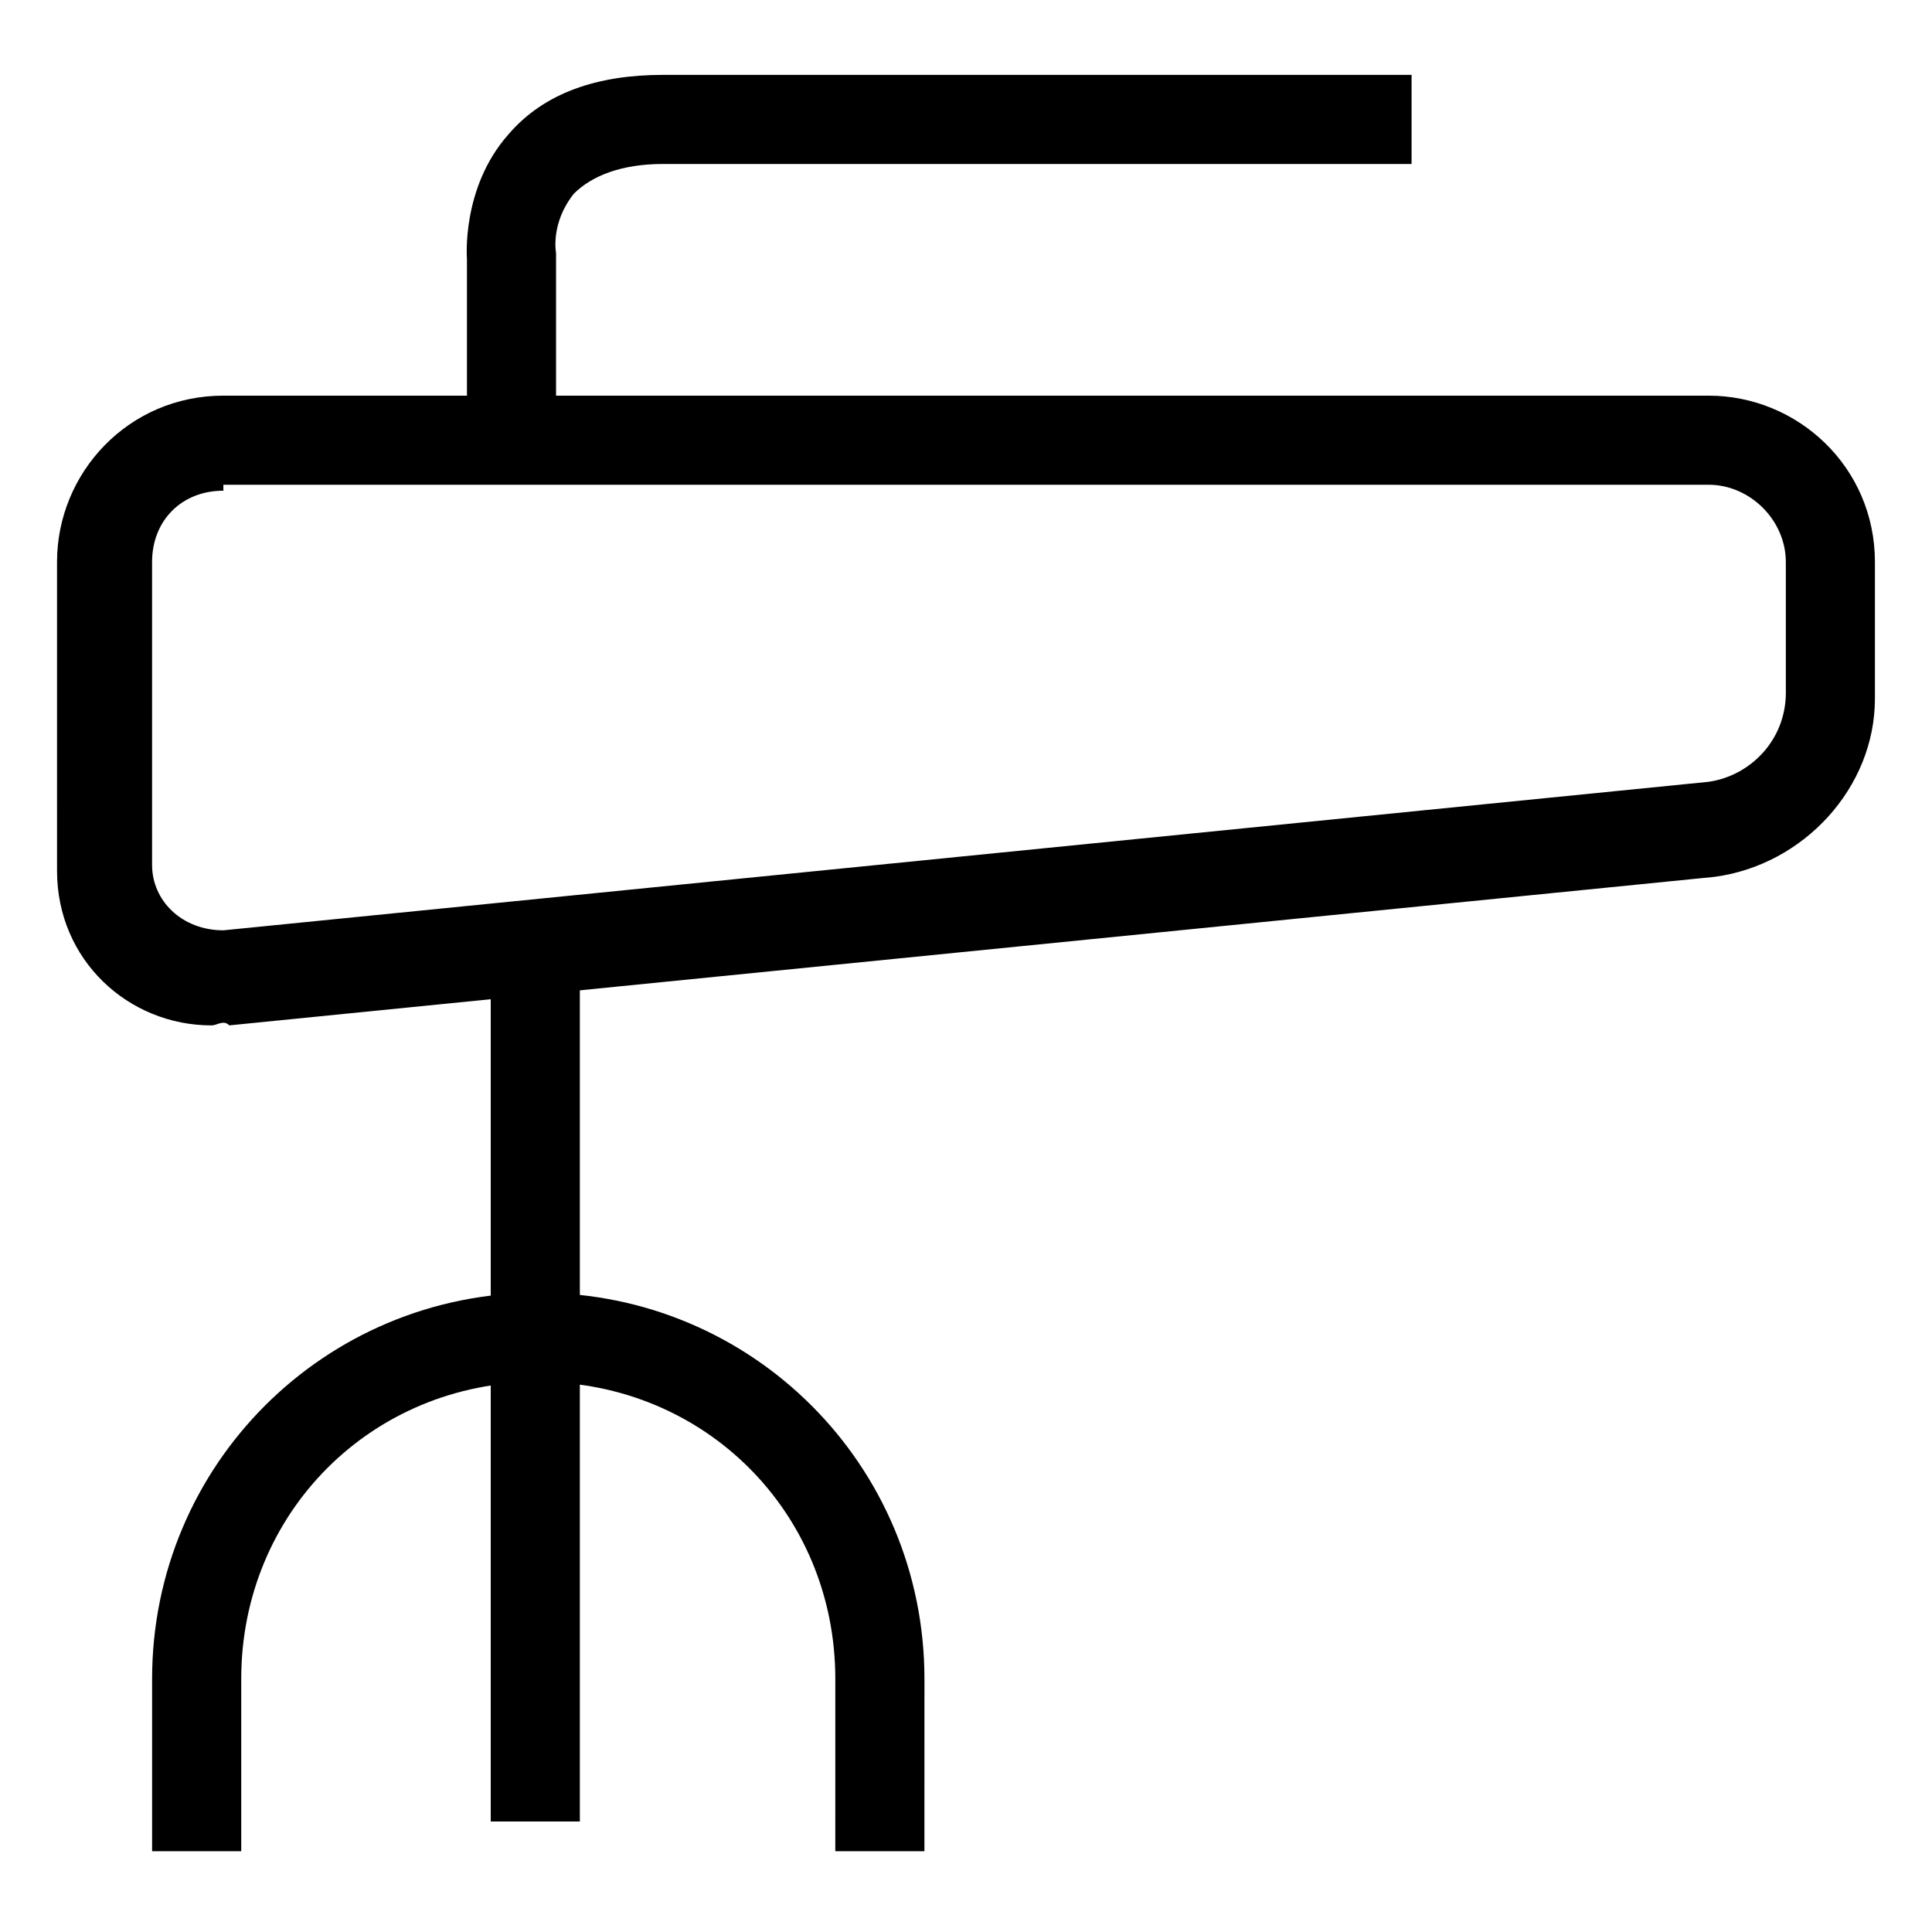
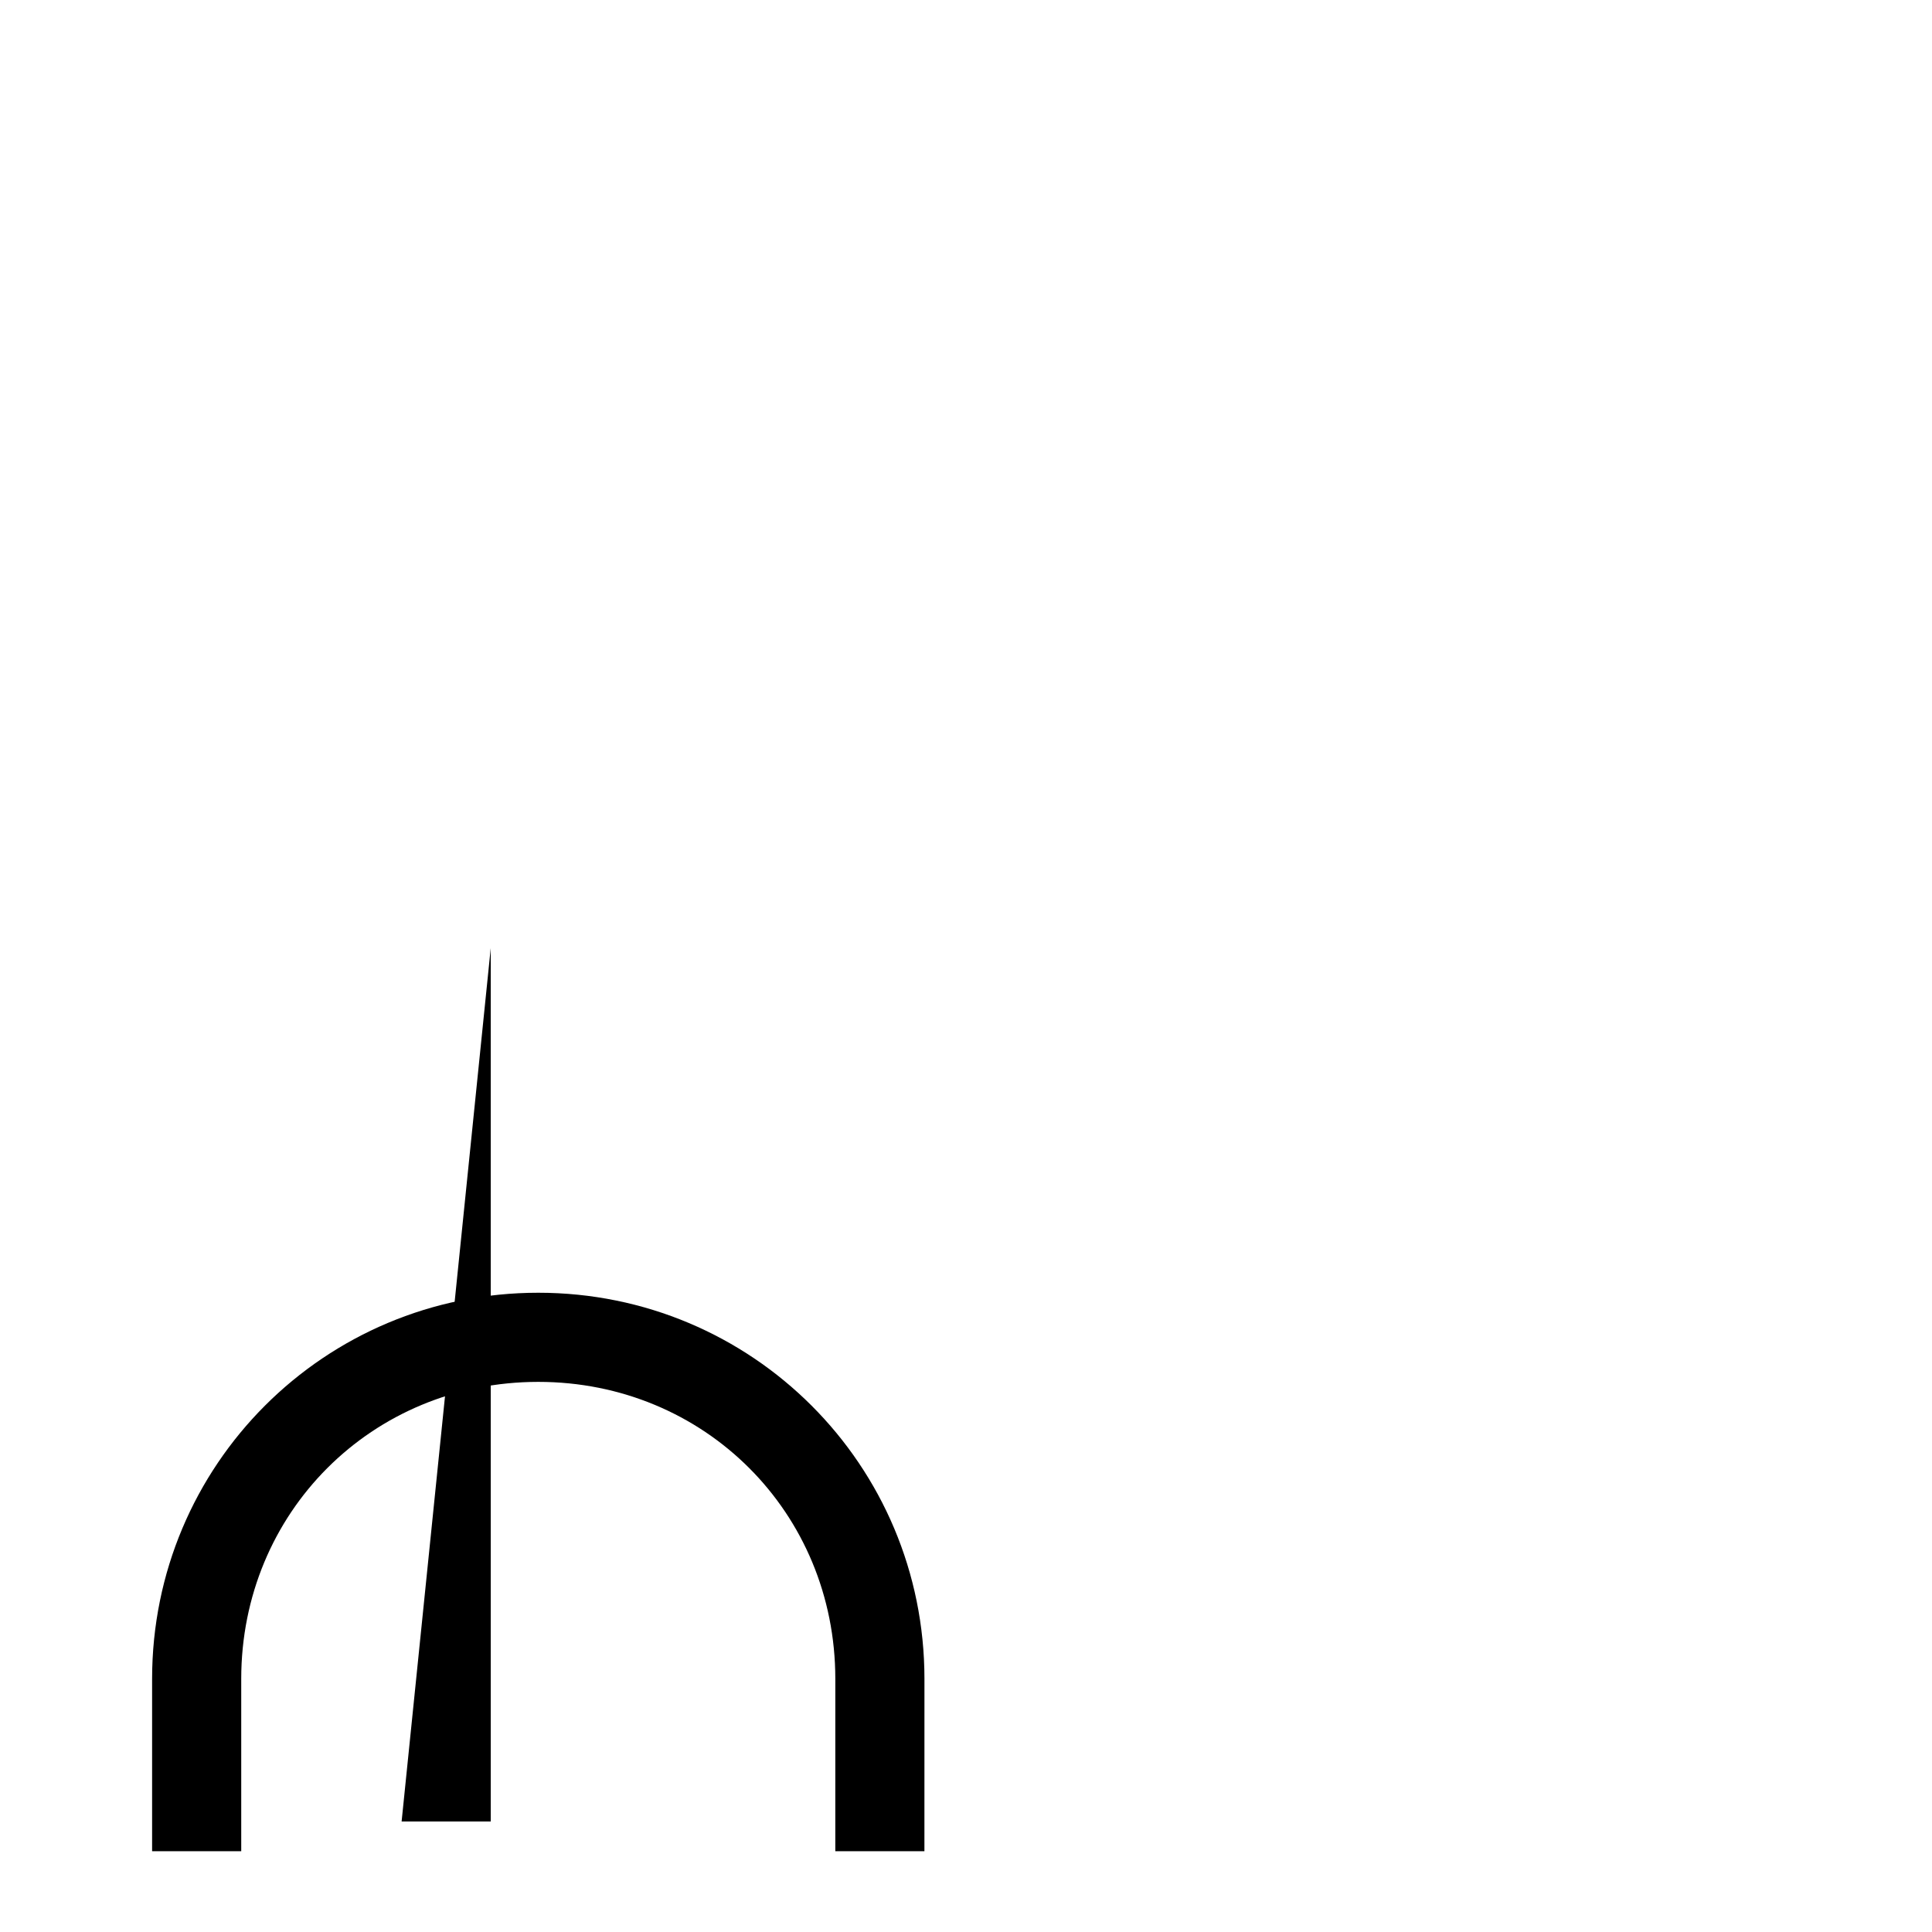
<svg xmlns="http://www.w3.org/2000/svg" fill="#000000" width="800px" height="800px" version="1.1" viewBox="144 144 512 512">
  <g>
-     <path d="m200.05 415.74c-22.043 0-40.934-17.32-40.934-40.934l-0.004-81.871c0-23.617 18.895-44.082 44.082-44.082h393.6c23.617 0 44.082 18.895 44.082 44.082v36.211c0 23.617-18.895 44.082-42.508 47.23l-393.6 39.359c-1.57-1.57-3.144 0.004-4.719 0.004zm3.148-141.7c-11.023 0-18.895 7.871-18.895 18.891v80.293c0 9.445 7.871 17.32 18.895 17.32l393.6-39.359c11.02-1.574 20.469-11.02 20.469-23.617l-0.004-34.637c0-11.02-9.445-20.469-20.469-20.469l-393.6 0.004z" />
-     <path d="m274.05 395.27h23.617v231.44h-23.617z" />
-     <path d="m291.36 256.73h-23.613v-44.082s-1.574-18.895 11.02-33.062c9.445-11.02 23.617-15.742 40.934-15.742h198.38v23.617l-198.38-0.004c-11.02 0-18.895 3.148-23.617 7.871-6.297 7.875-4.723 15.746-4.723 15.746z" />
+     <path d="m274.05 395.27v231.44h-23.617z" />
    <path d="m388.98 634.59h-23.617l0.004-45.66c0-44.082-34.637-78.719-78.719-78.719s-78.719 34.637-78.719 78.719v45.656l-23.621 0.004v-45.66c0-56.68 45.656-102.34 102.34-102.34s102.34 45.656 102.34 102.34z" />
  </g>
</svg>